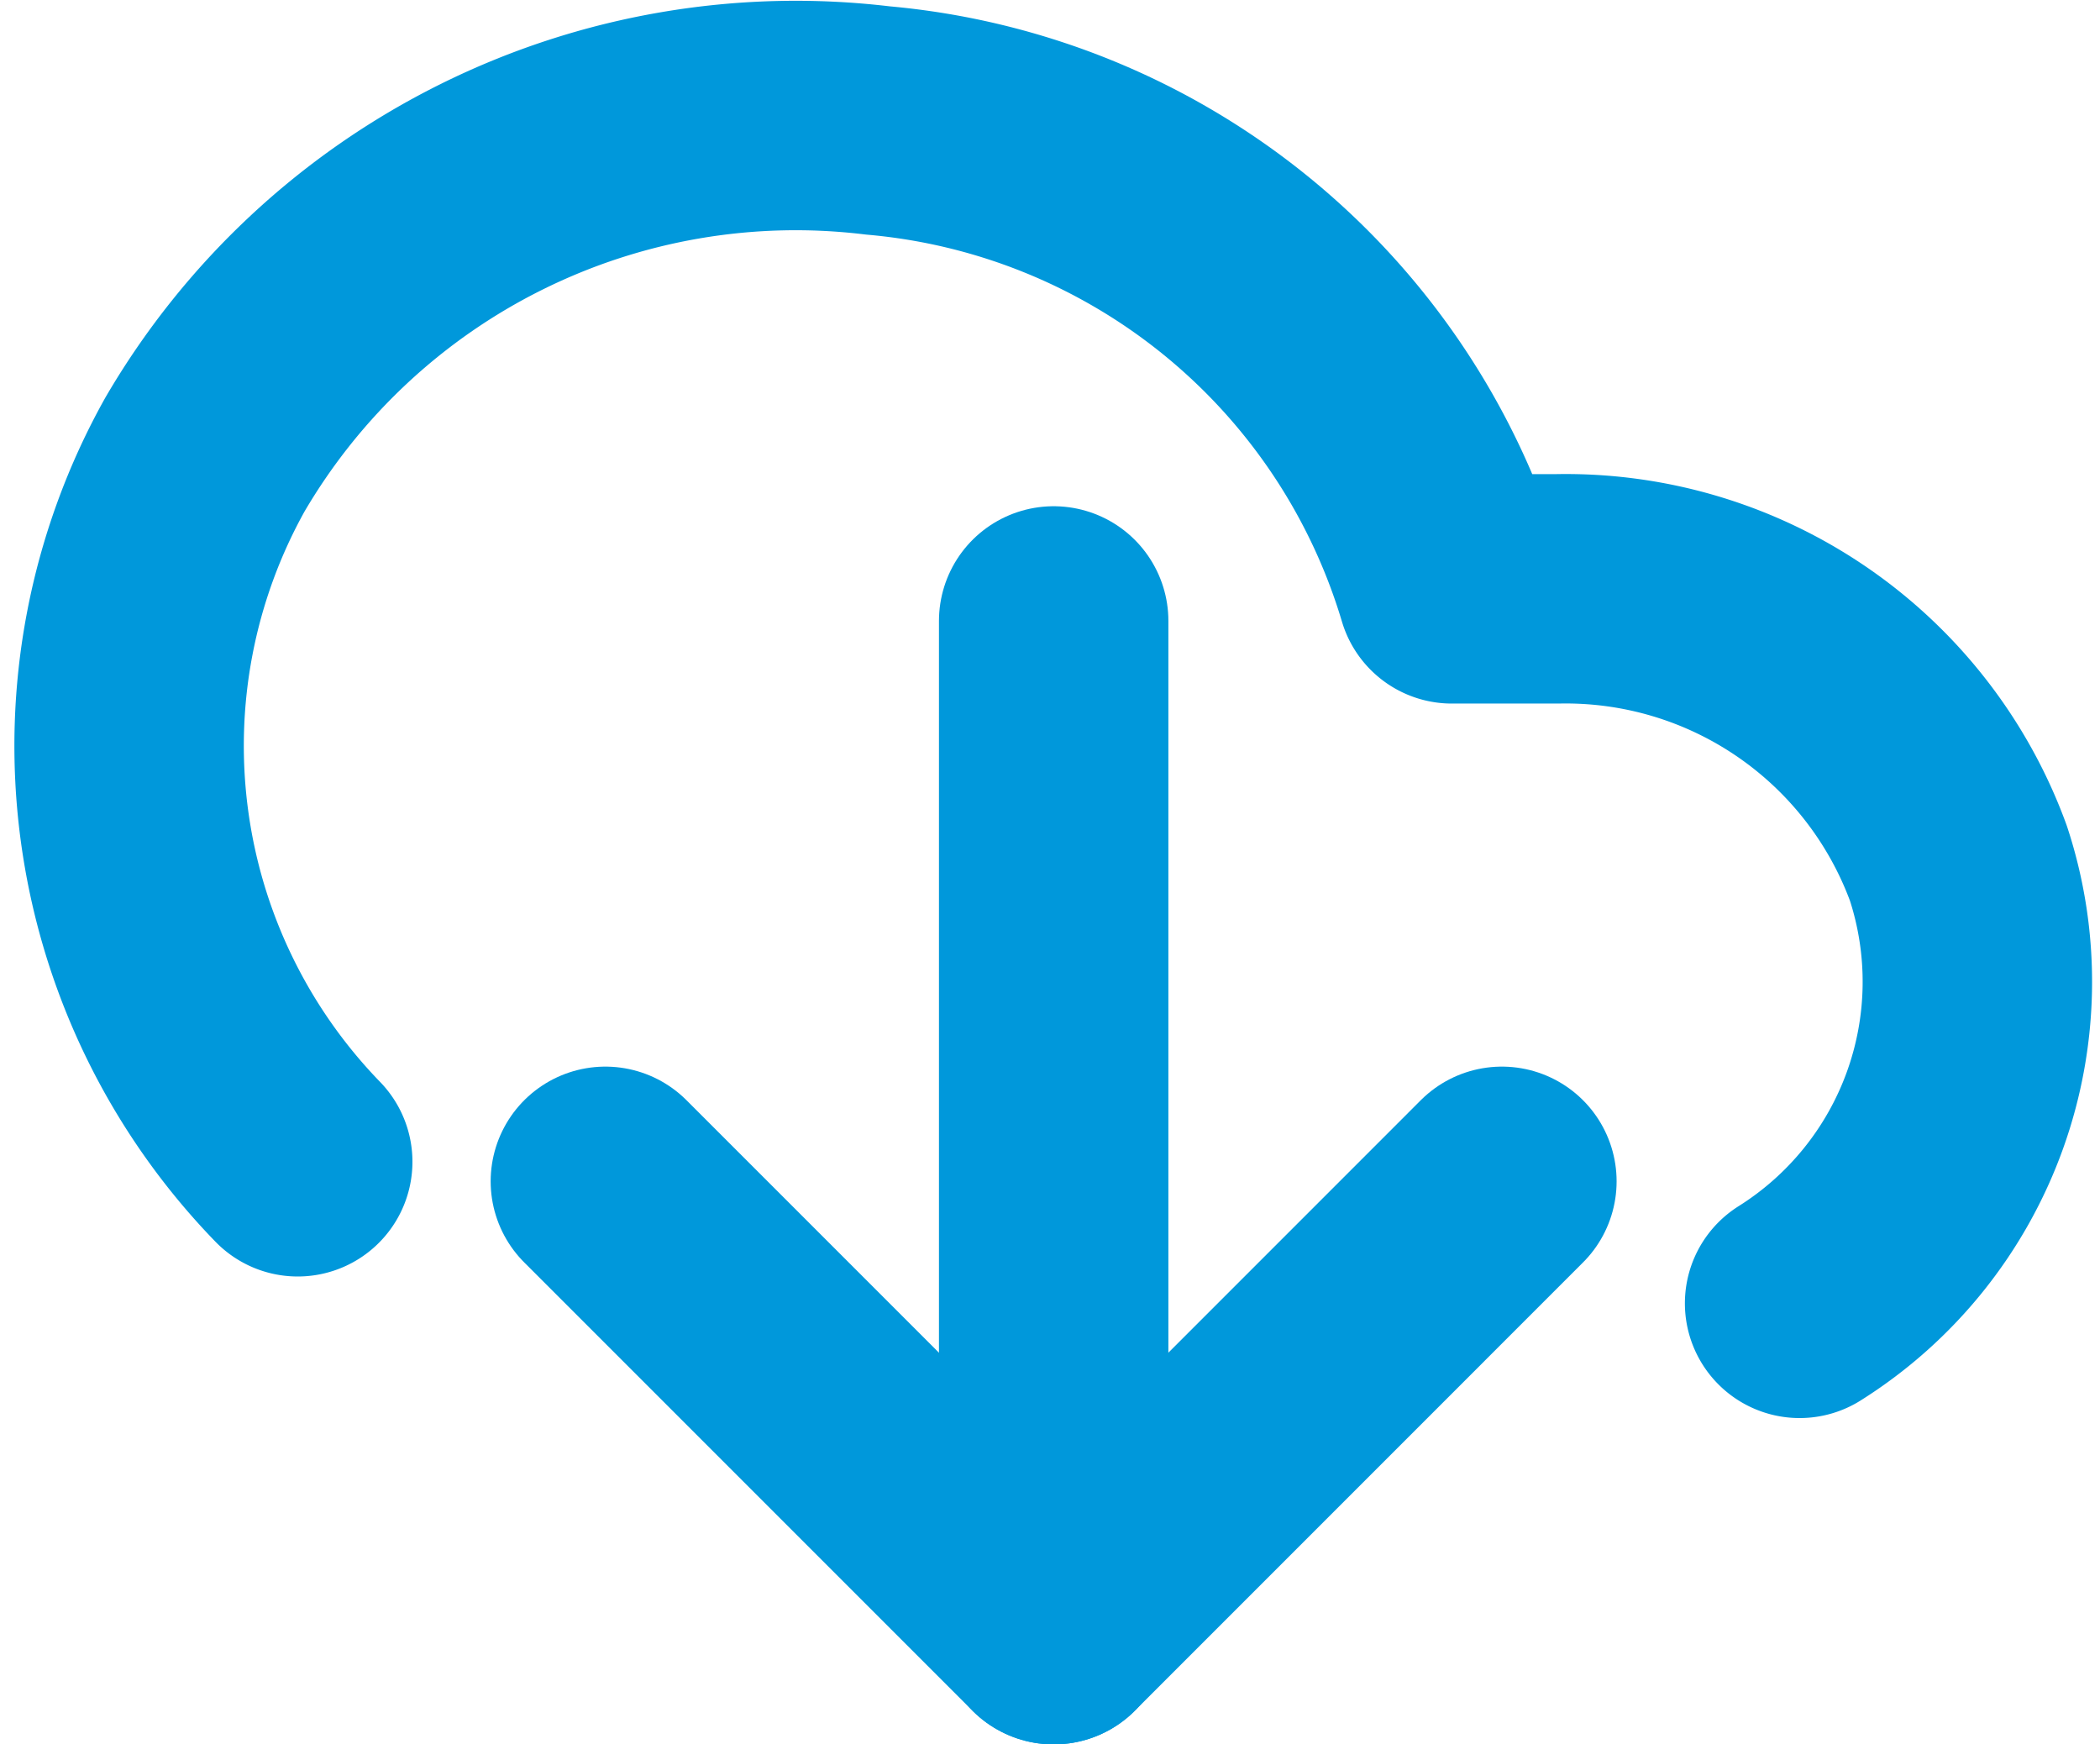
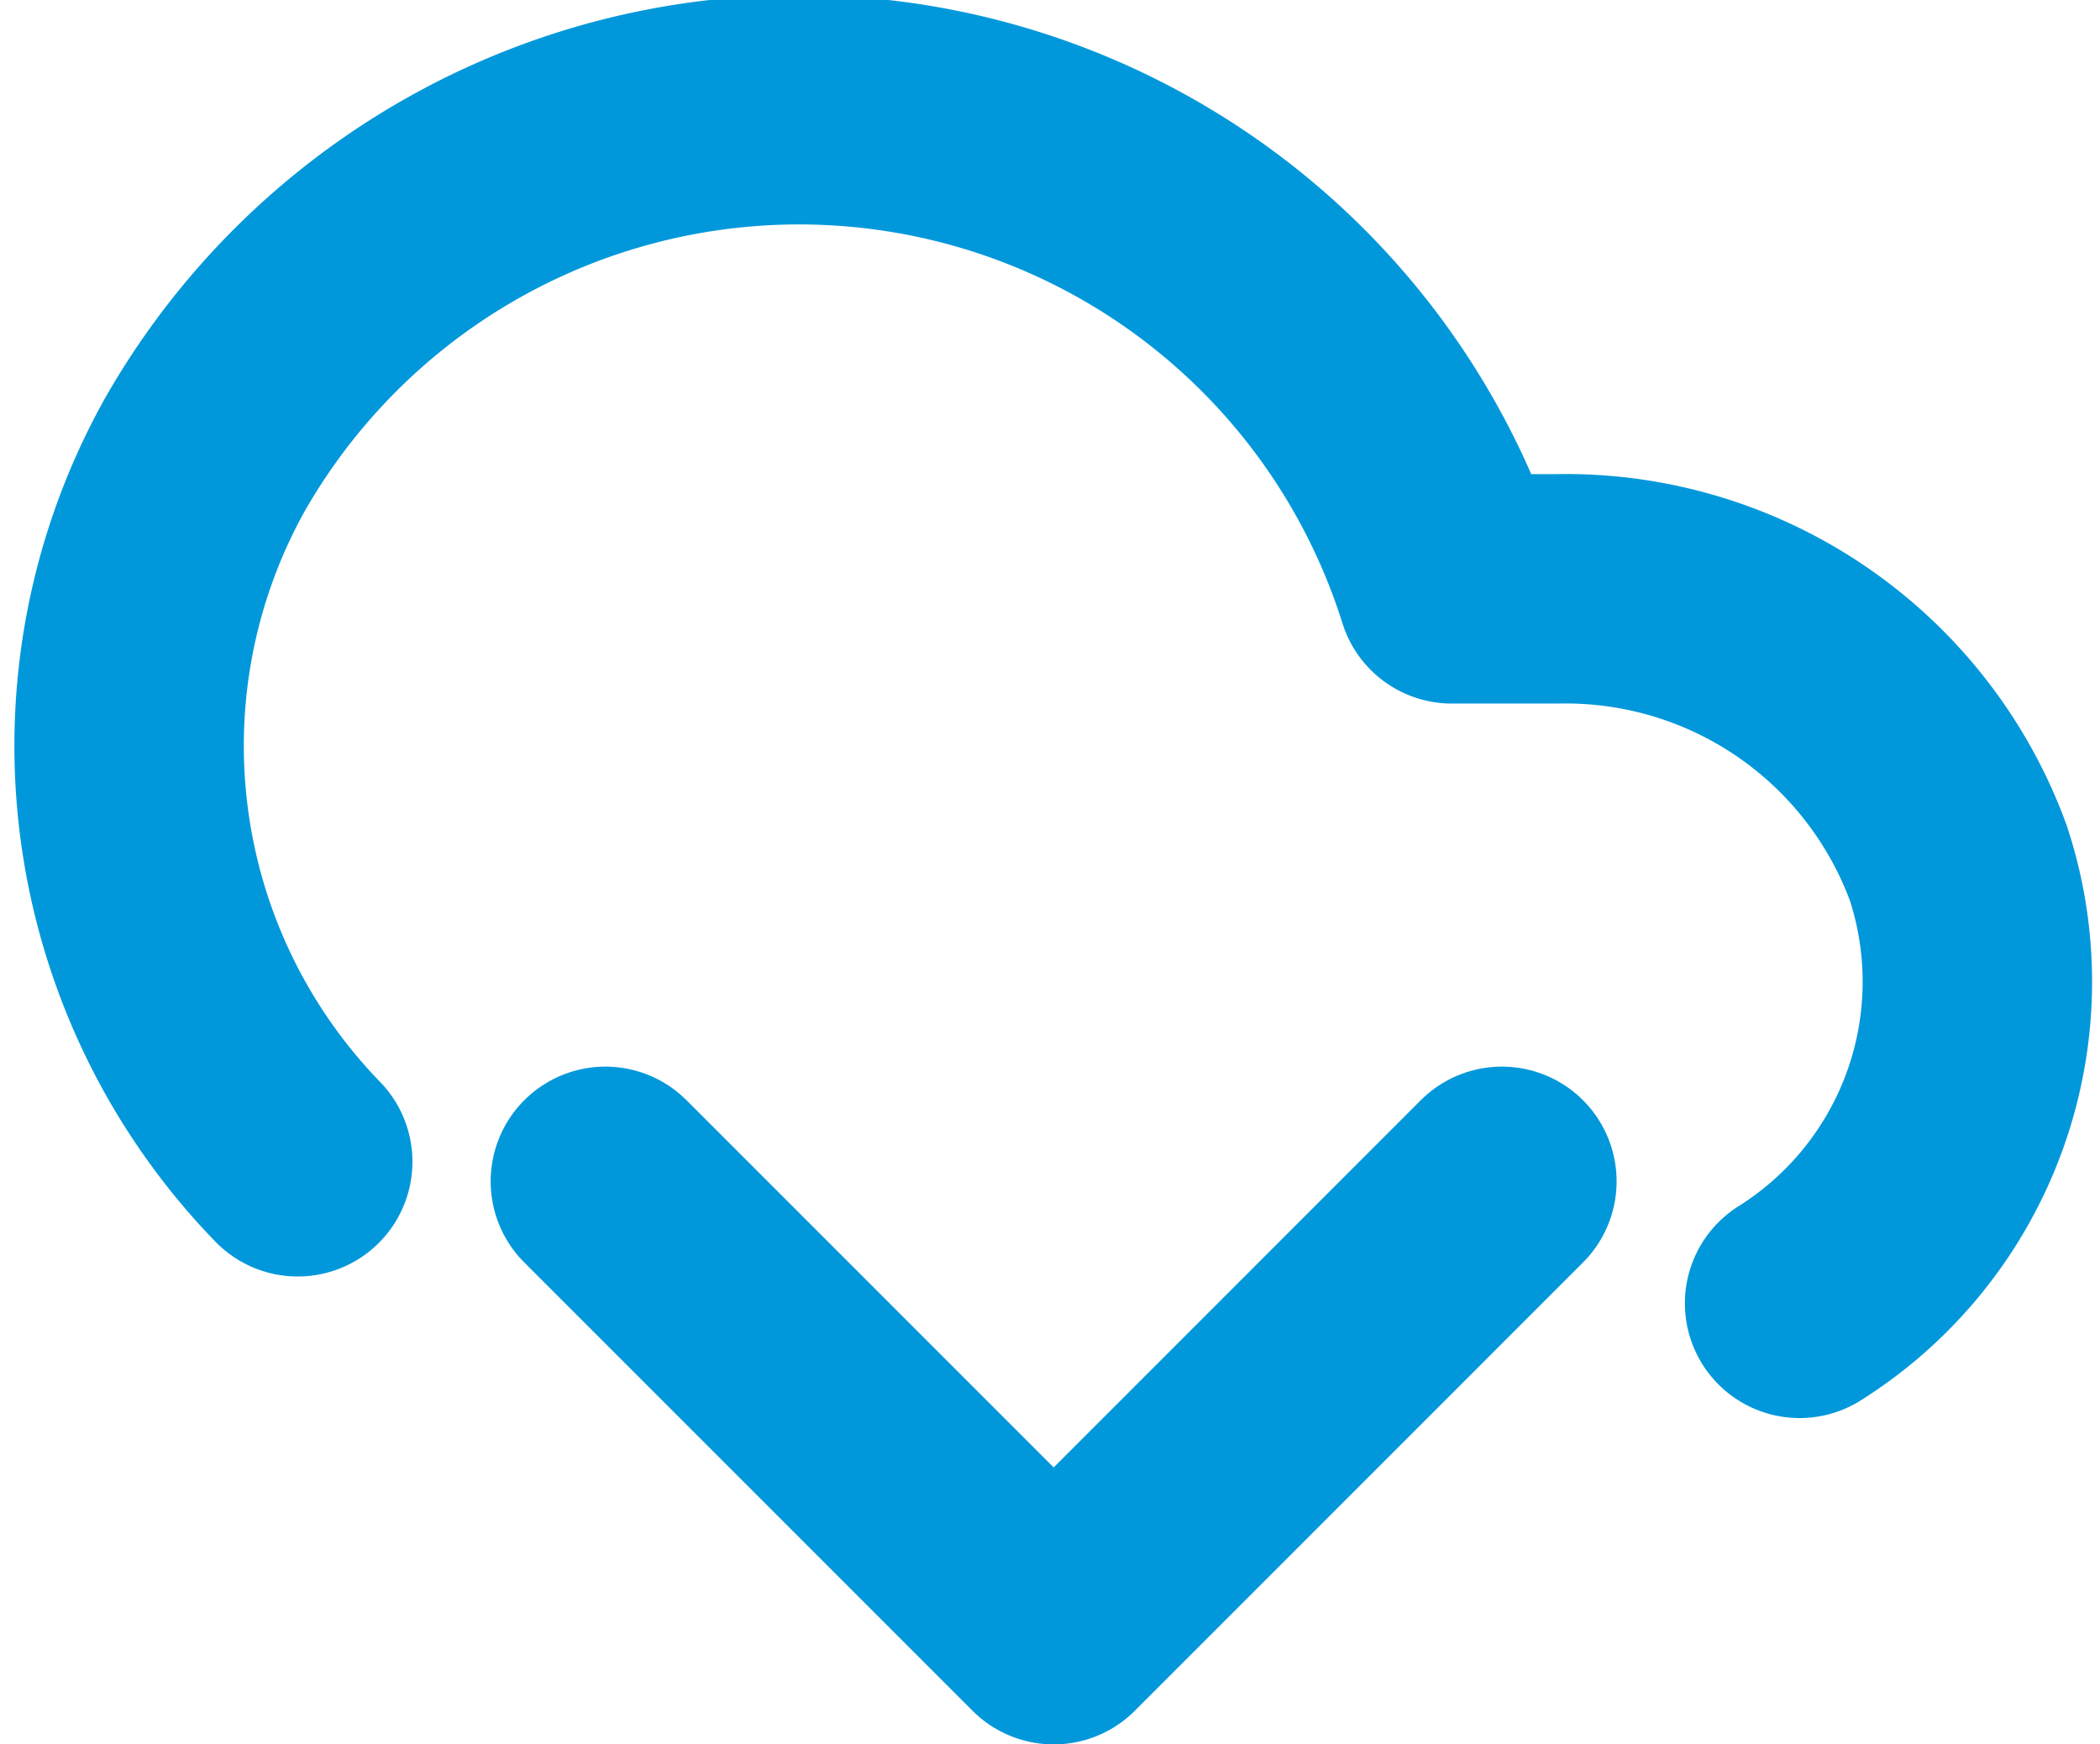
<svg xmlns="http://www.w3.org/2000/svg" width="27.46" height="22.807" viewBox="0 0 27.46 22.807">
  <g id="Icon_feather-download-cloud" data-name="Icon feather-download-cloud" transform="translate(1.685 1.523)">
    <path id="Caminho_2" data-name="Caminho 2" d="M12,25.5l5.862,5.862L23.723,25.5" transform="translate(-5.769 -11.577)" fill="none" stroke="#0098db" stroke-linecap="round" stroke-linejoin="round" stroke-width="3" />
-     <path id="Caminho_3" data-name="Caminho 3" d="M18,18V31.189" transform="translate(-5.907 -11.404)" fill="none" stroke="#0098db" stroke-linecap="round" stroke-linejoin="round" stroke-width="3" />
-     <path id="Caminho_4" data-name="Caminho 4" d="M23.333,20a4.965,4.965,0,0,0,2.076-5.755,5.467,5.467,0,0,0-5.24-3.587H18.786a8.624,8.624,0,0,0-7.506-6.124A8.948,8.948,0,0,0,2.482,8.9a7.81,7.81,0,0,0,1.212,9.249" transform="translate(-1.486 -4.482)" fill="none" stroke="#0098db" stroke-linecap="round" stroke-linejoin="round" stroke-width="3" />
+     <path id="Caminho_4" data-name="Caminho 4" d="M23.333,20a4.965,4.965,0,0,0,2.076-5.755,5.467,5.467,0,0,0-5.24-3.587H18.786A8.948,8.948,0,0,0,2.482,8.9a7.81,7.81,0,0,0,1.212,9.249" transform="translate(-1.486 -4.482)" fill="none" stroke="#0098db" stroke-linecap="round" stroke-linejoin="round" stroke-width="3" />
  </g>
</svg>